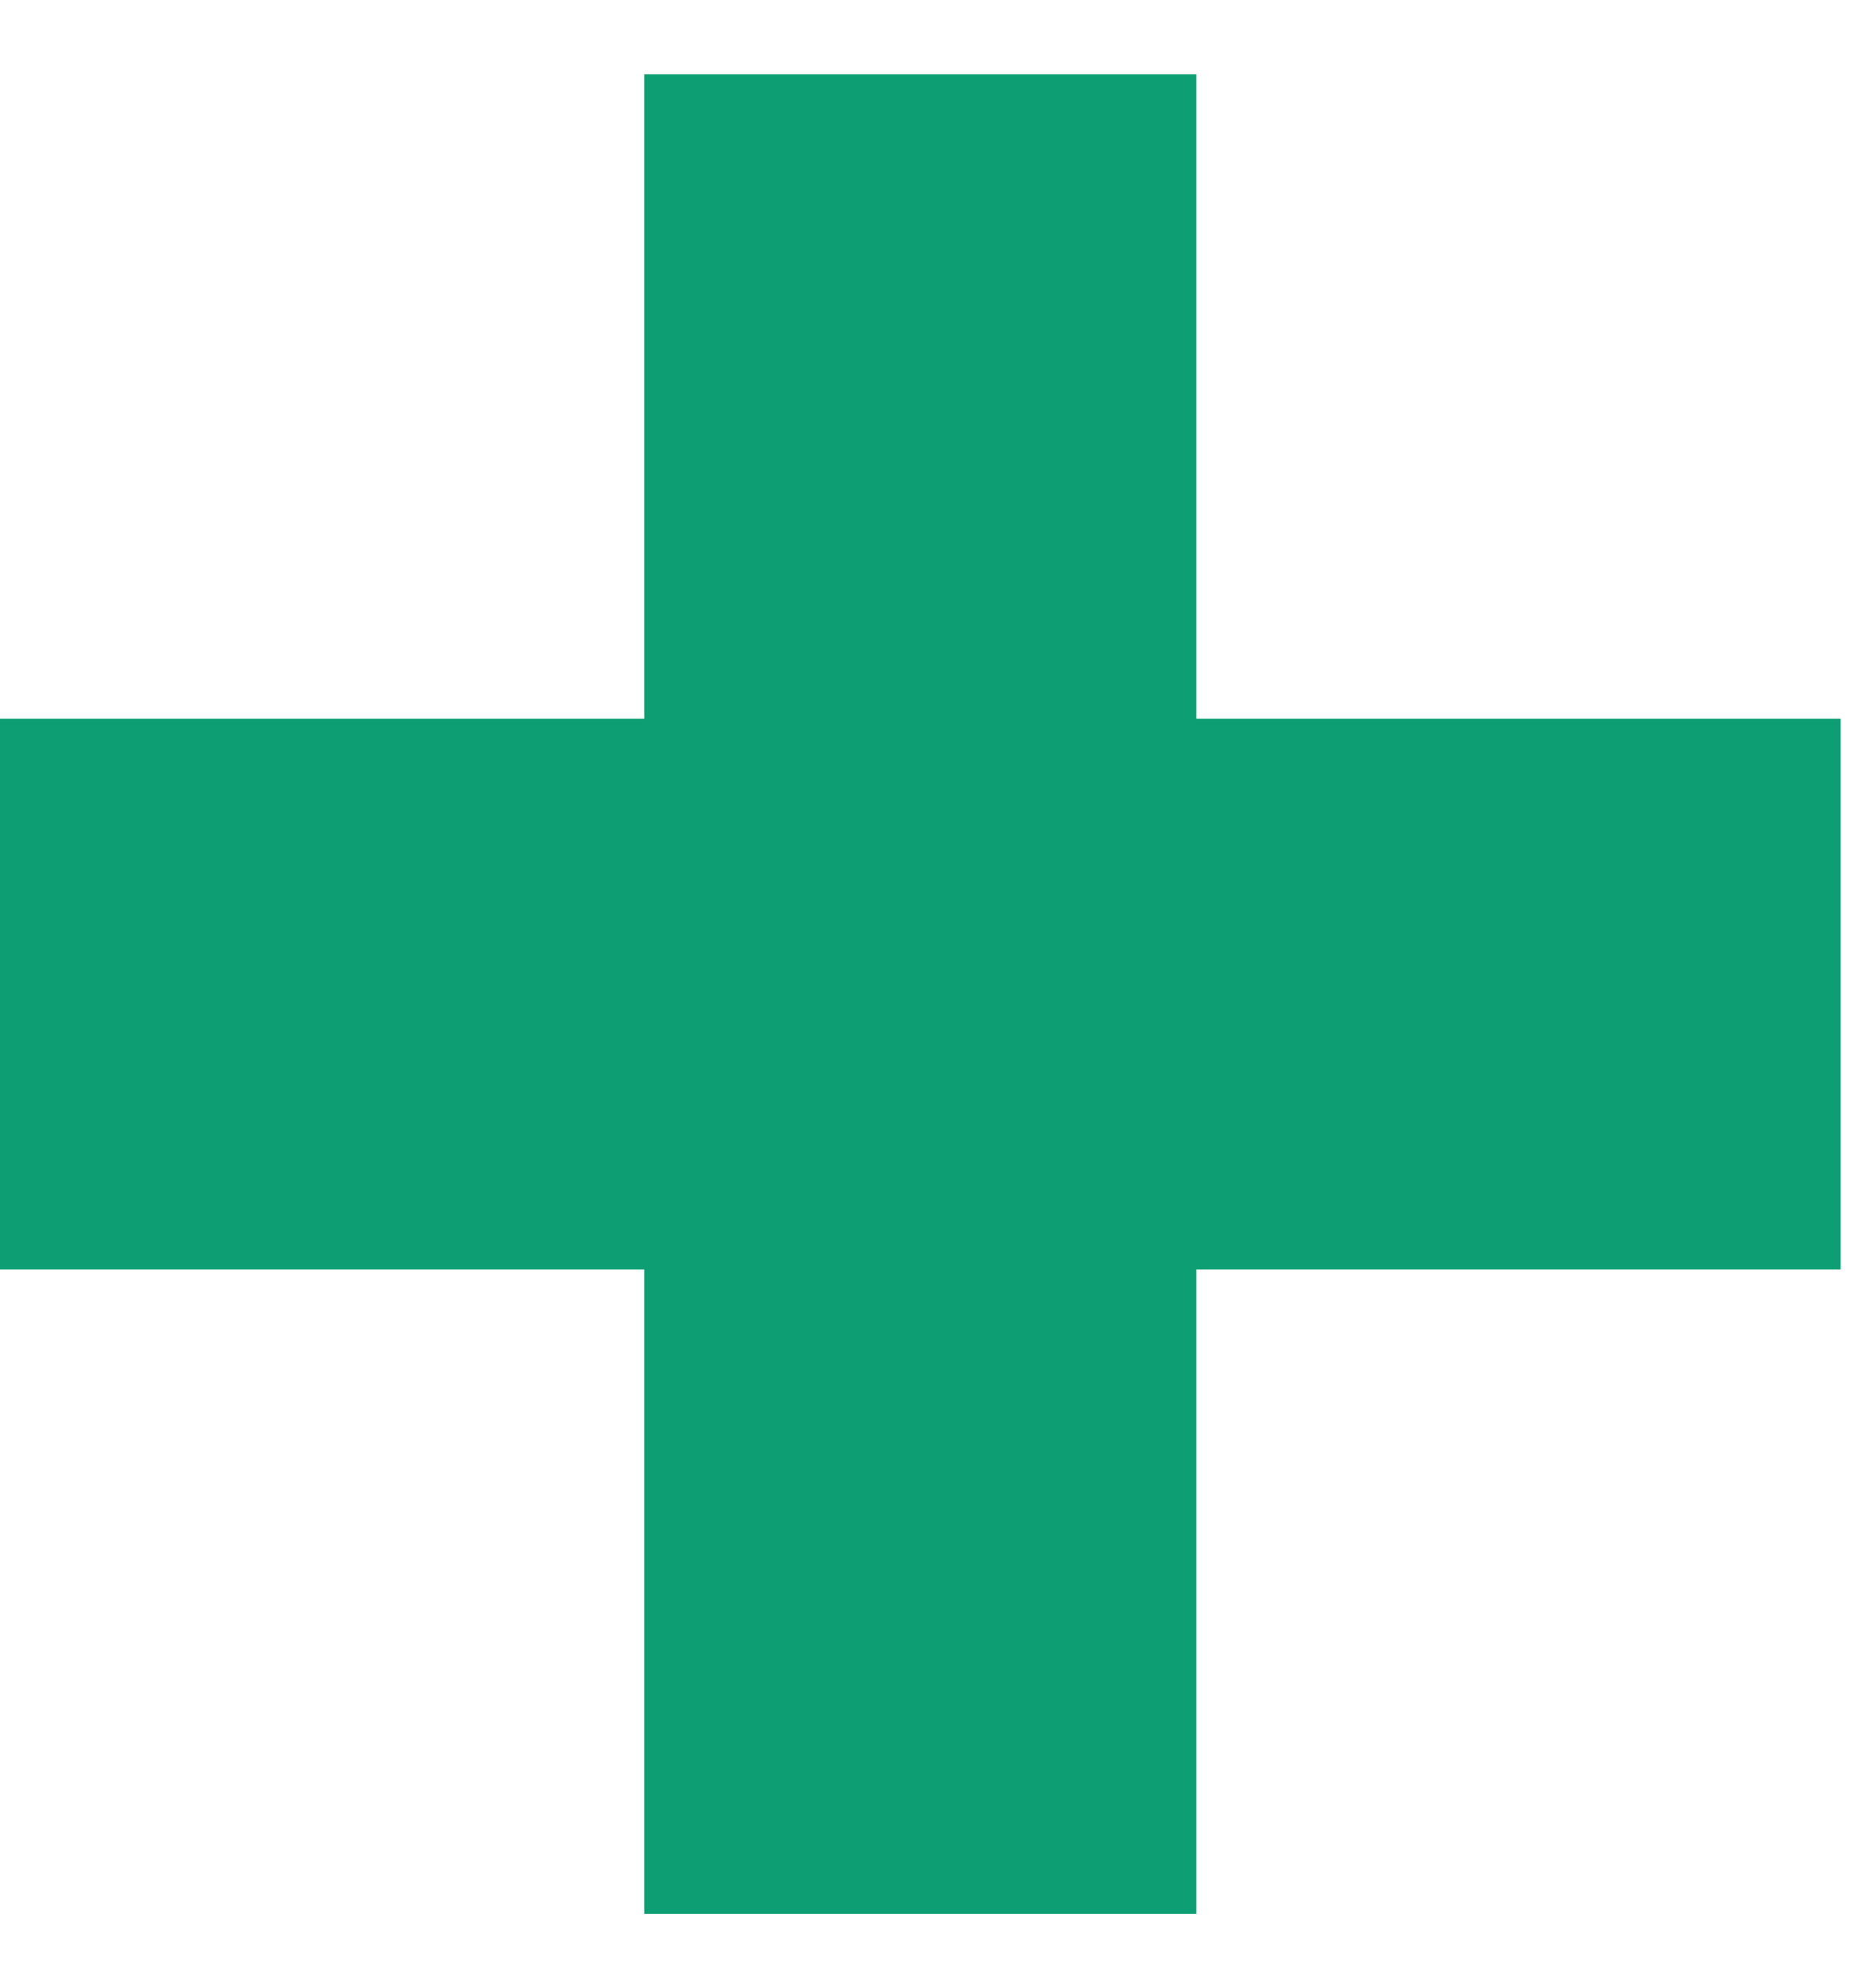
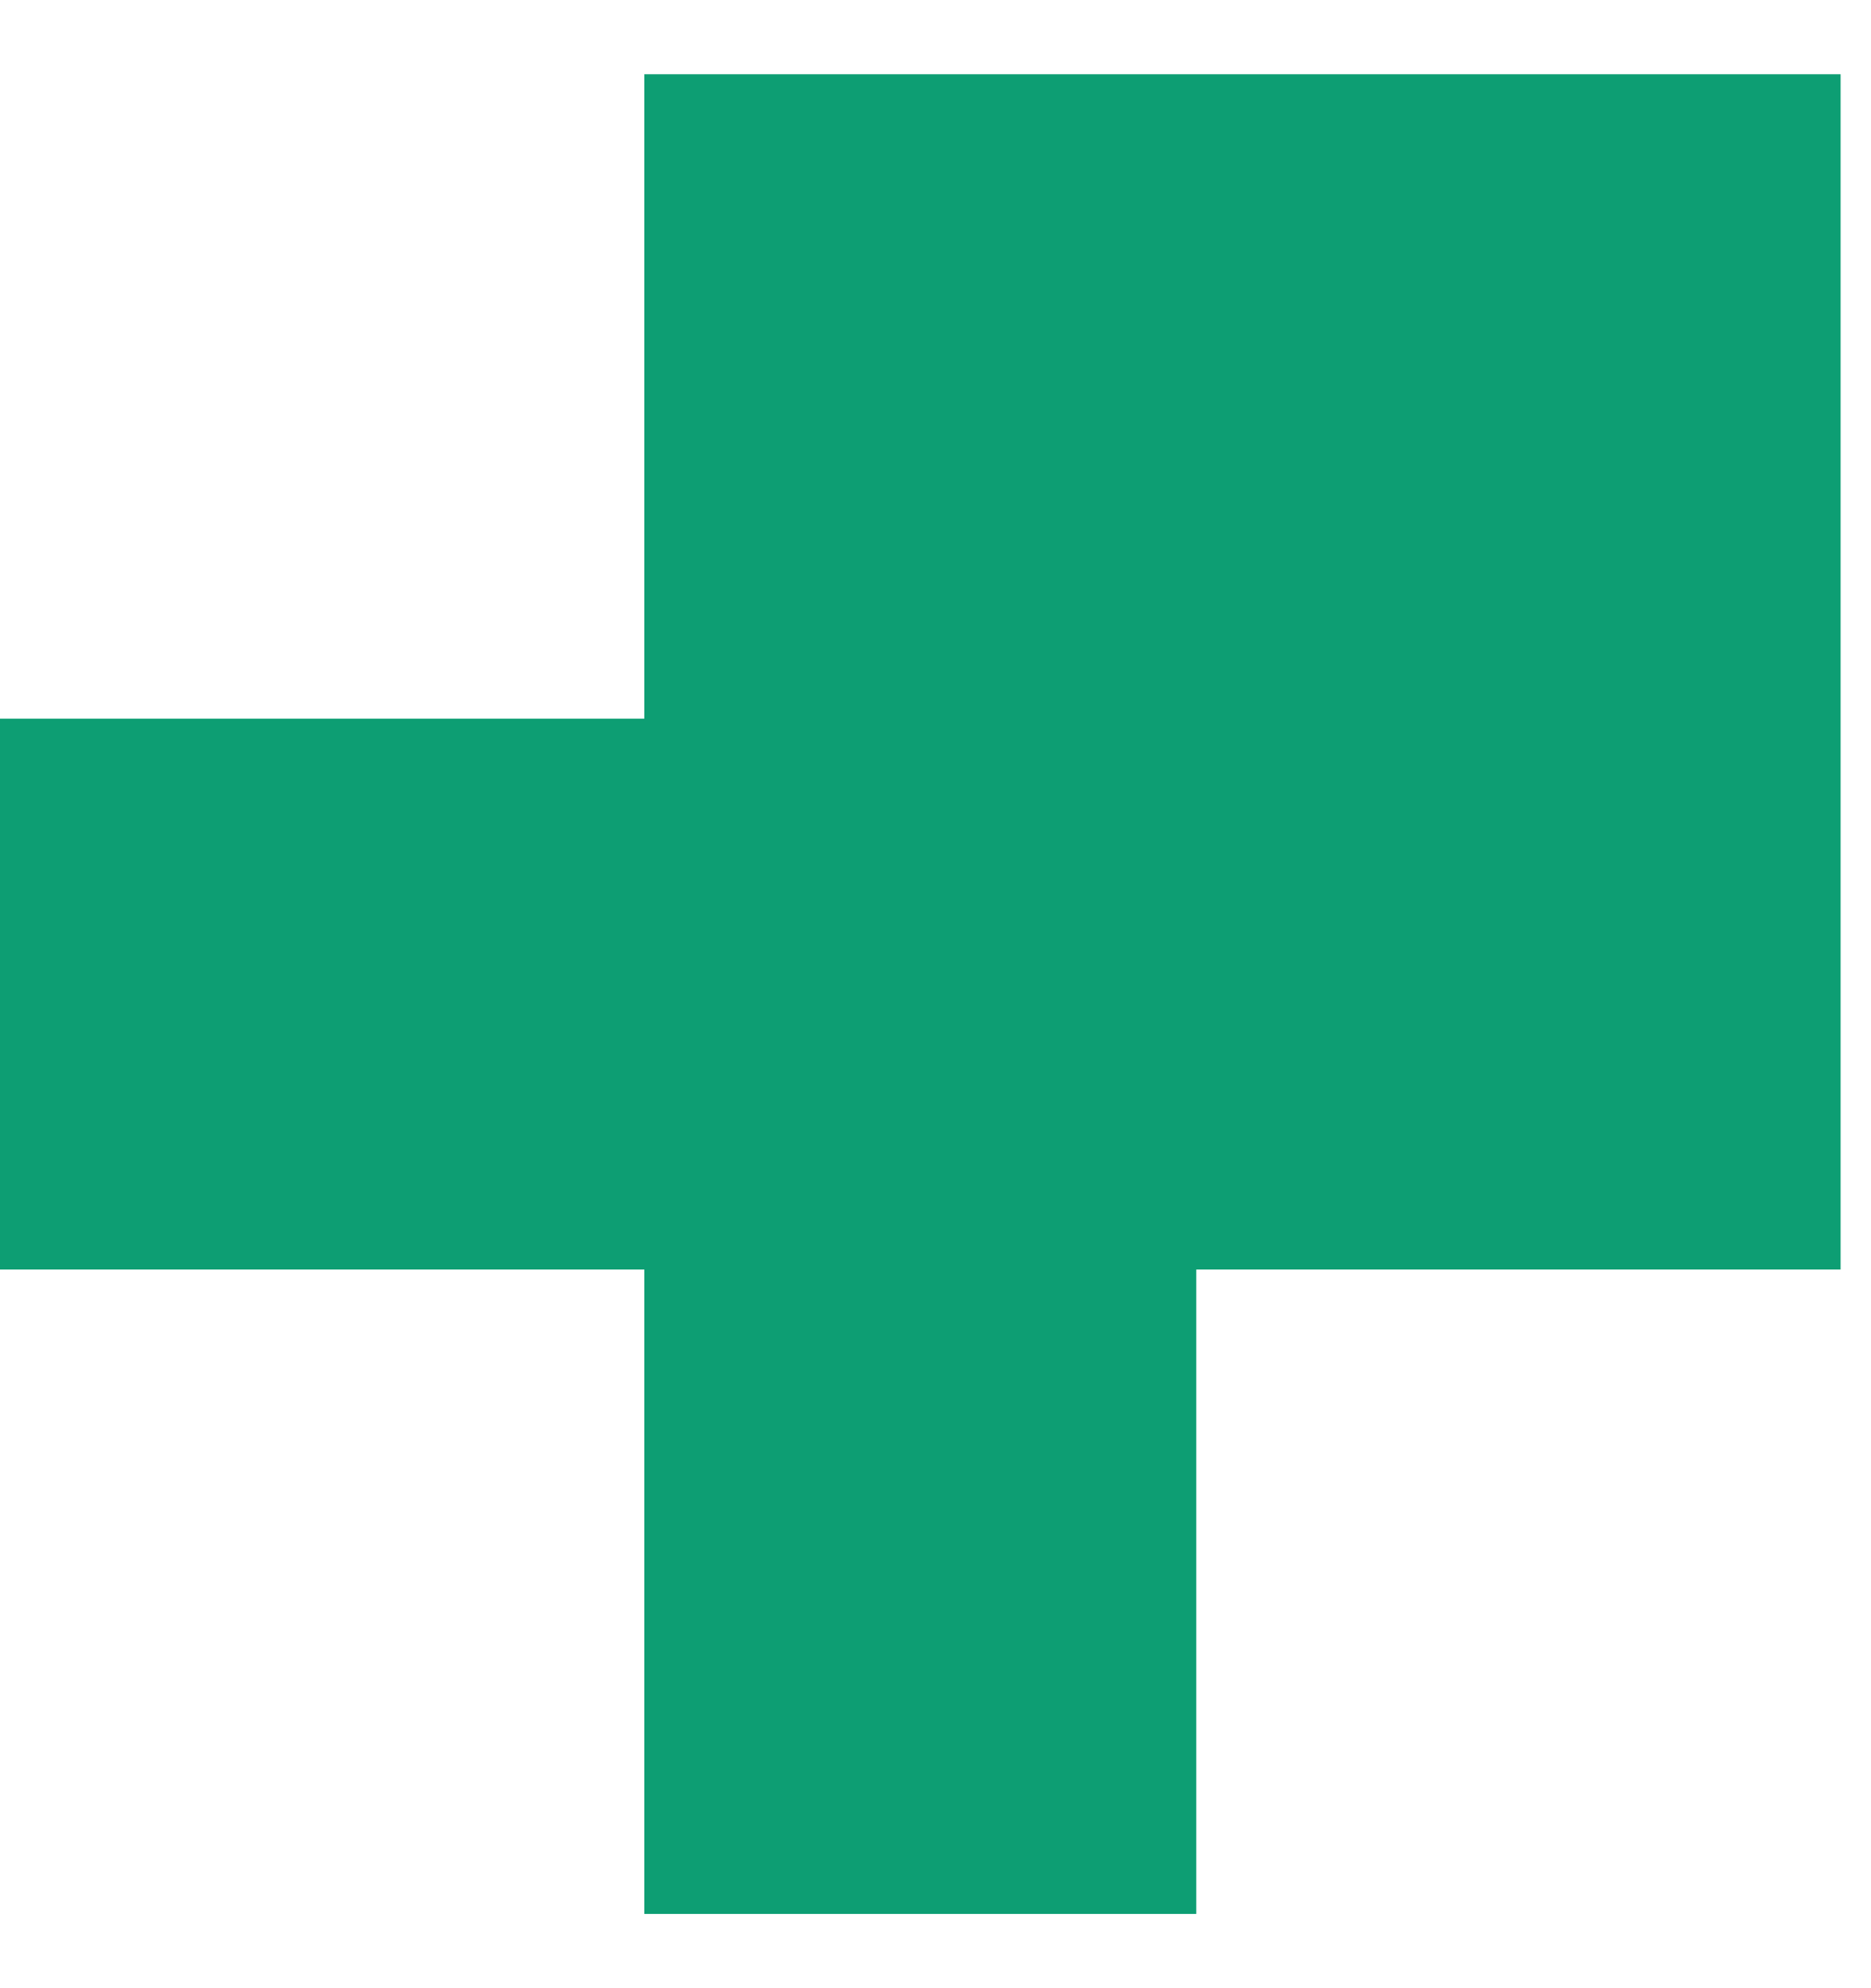
<svg xmlns="http://www.w3.org/2000/svg" width="16" height="17" viewBox="0 0 16 17" fill="none">
-   <path d="M15.74 6.145H10.23V0.635H5.51V6.145H0V10.855H5.51V16.365H10.23V10.855H15.74V6.145Z" fill="#0D9E73" />
+   <path d="M15.74 6.145V0.635H5.51V6.145H0V10.855H5.51V16.365H10.23V10.855H15.74V6.145Z" fill="#0D9E73" />
</svg>